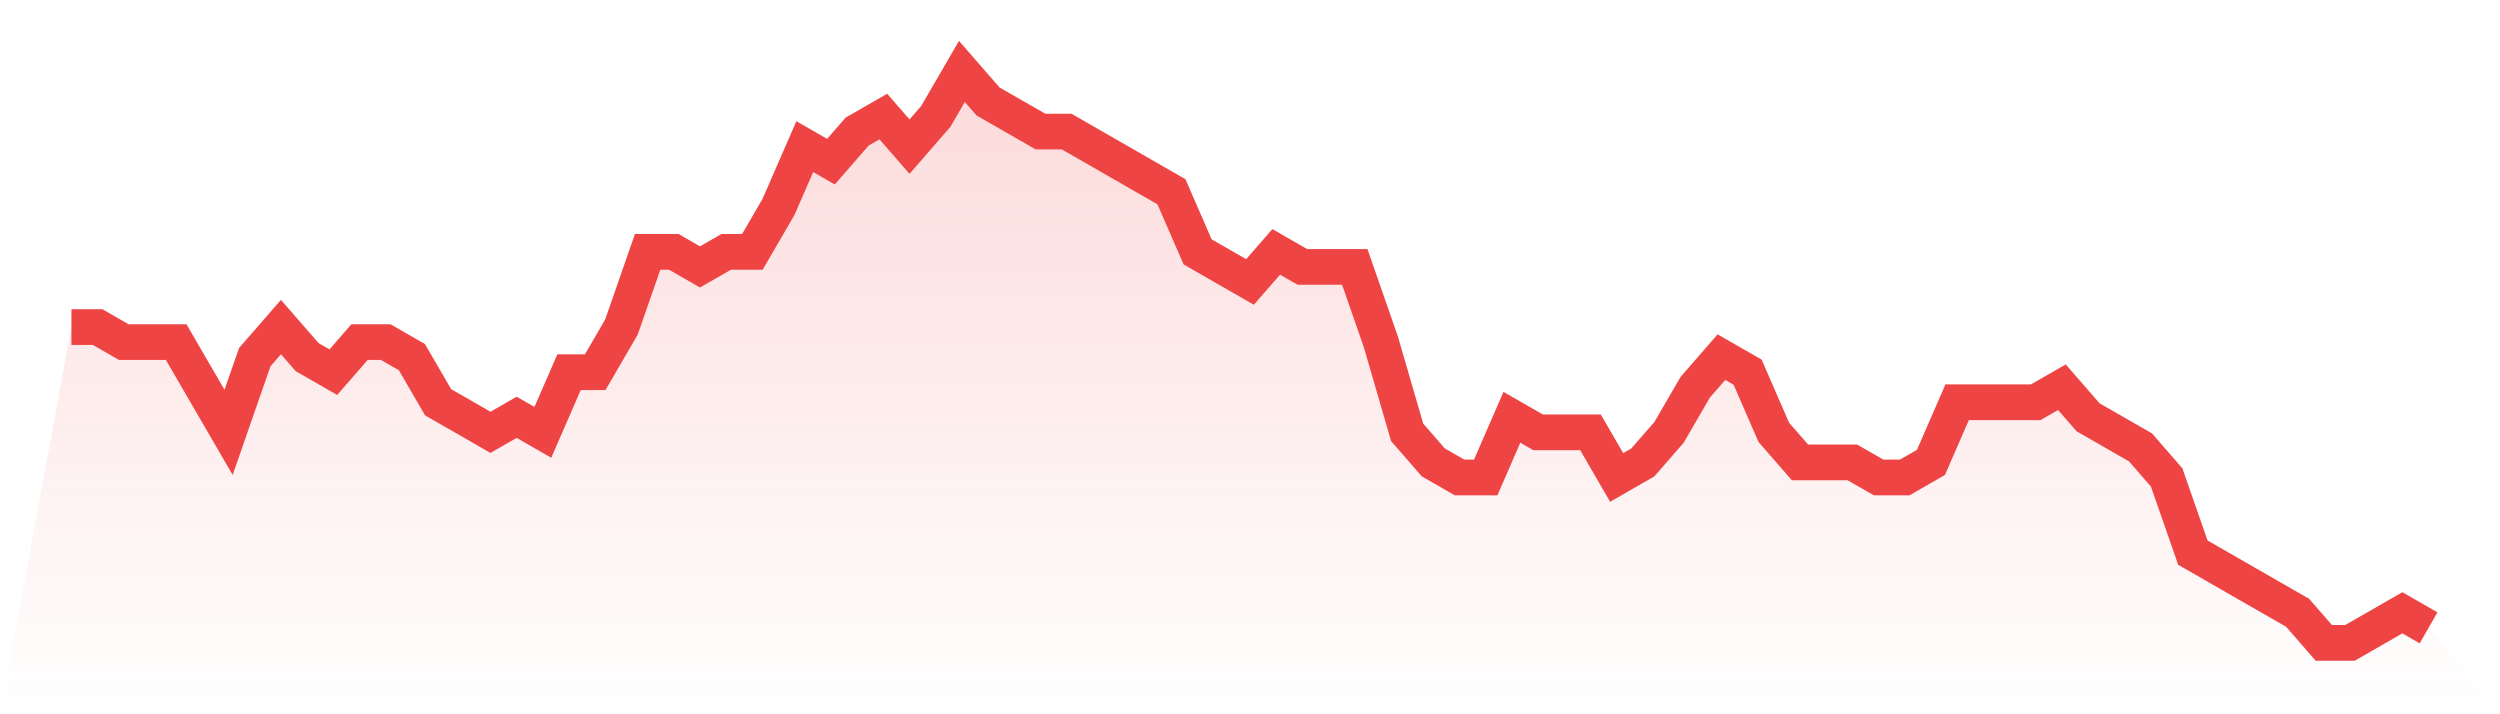
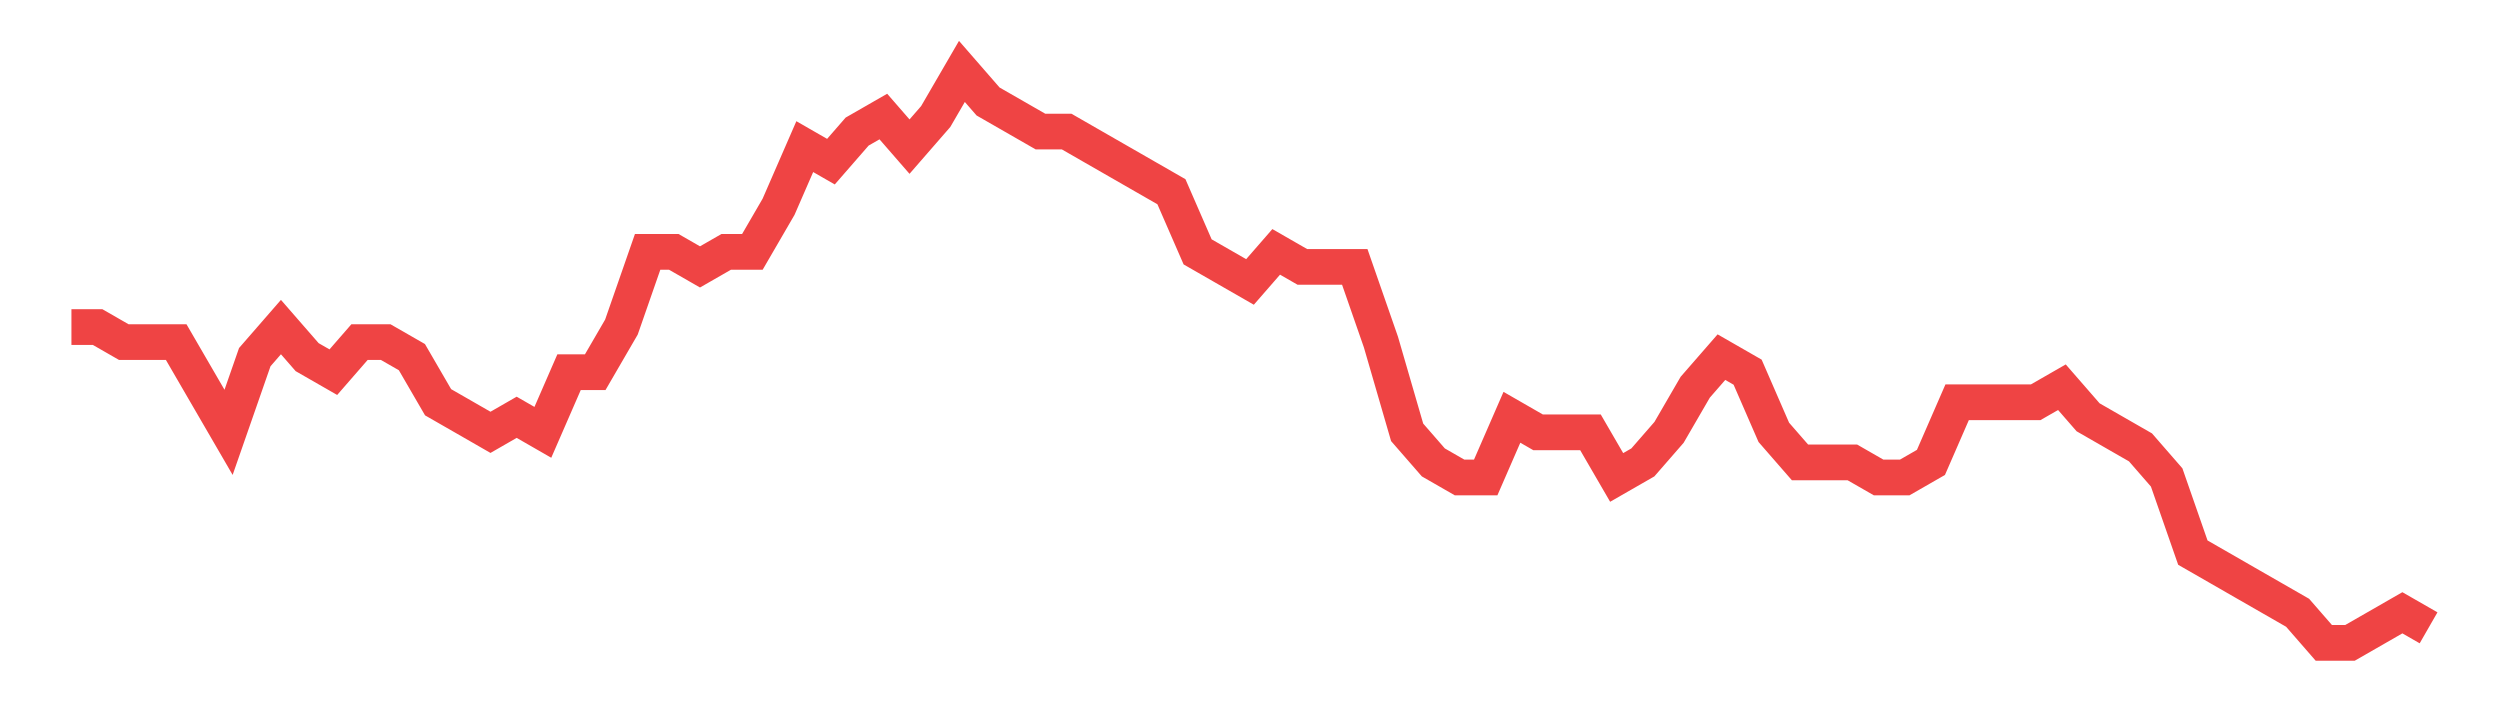
<svg xmlns="http://www.w3.org/2000/svg" viewBox="0 0 140 40">
  <defs>
    <linearGradient id="gradient" x1="0" x2="0" y1="0" y2="1">
      <stop offset="0%" stop-color="#ef4444" stop-opacity="0.2" />
      <stop offset="100%" stop-color="#ef4444" stop-opacity="0" />
    </linearGradient>
  </defs>
-   <path d="M4,18.316 L4,18.316 L5.467,18.316 L6.933,19.158 L8.4,19.158 L9.867,19.158 L11.333,21.684 L12.8,24.211 L14.267,20 L15.733,18.316 L17.2,20 L18.667,20.842 L20.133,19.158 L21.6,19.158 L23.067,20 L24.533,22.526 L26,23.368 L27.467,24.211 L28.933,23.368 L30.4,24.211 L31.867,20.842 L33.333,20.842 L34.8,18.316 L36.267,14.105 L37.733,14.105 L39.2,14.947 L40.667,14.105 L42.133,14.105 L43.6,11.579 L45.067,8.211 L46.533,9.053 L48,7.368 L49.467,6.526 L50.933,8.211 L52.4,6.526 L53.867,4 L55.333,5.684 L56.8,6.526 L58.267,7.368 L59.733,7.368 L61.2,8.211 L62.667,9.053 L64.133,9.895 L65.6,10.737 L67.067,14.105 L68.533,14.947 L70,15.789 L71.467,14.105 L72.933,14.947 L74.4,14.947 L75.867,14.947 L77.333,19.158 L78.8,24.211 L80.267,25.895 L81.733,26.737 L83.2,26.737 L84.667,23.368 L86.133,24.211 L87.6,24.211 L89.067,24.211 L90.533,26.737 L92,25.895 L93.467,24.211 L94.933,21.684 L96.4,20 L97.867,20.842 L99.333,24.211 L100.8,25.895 L102.267,25.895 L103.733,25.895 L105.2,26.737 L106.667,26.737 L108.133,25.895 L109.6,22.526 L111.067,22.526 L112.533,22.526 L114,22.526 L115.467,21.684 L116.933,23.368 L118.4,24.211 L119.867,25.053 L121.333,26.737 L122.8,30.947 L124.267,31.789 L125.733,32.632 L127.2,33.474 L128.667,34.316 L130.133,36 L131.6,36 L133.067,35.158 L134.533,34.316 L136,35.158 L140,40 L0,40 z" fill="url(#gradient)" />
  <path d="M4,18.316 L4,18.316 L5.467,18.316 L6.933,19.158 L8.4,19.158 L9.867,19.158 L11.333,21.684 L12.8,24.211 L14.267,20 L15.733,18.316 L17.2,20 L18.667,20.842 L20.133,19.158 L21.6,19.158 L23.067,20 L24.533,22.526 L26,23.368 L27.467,24.211 L28.933,23.368 L30.4,24.211 L31.867,20.842 L33.333,20.842 L34.8,18.316 L36.267,14.105 L37.733,14.105 L39.2,14.947 L40.667,14.105 L42.133,14.105 L43.6,11.579 L45.067,8.211 L46.533,9.053 L48,7.368 L49.467,6.526 L50.933,8.211 L52.4,6.526 L53.867,4 L55.333,5.684 L56.8,6.526 L58.267,7.368 L59.733,7.368 L61.2,8.211 L62.667,9.053 L64.133,9.895 L65.6,10.737 L67.067,14.105 L68.533,14.947 L70,15.789 L71.467,14.105 L72.933,14.947 L74.4,14.947 L75.867,14.947 L77.333,19.158 L78.8,24.211 L80.267,25.895 L81.733,26.737 L83.2,26.737 L84.667,23.368 L86.133,24.211 L87.6,24.211 L89.067,24.211 L90.533,26.737 L92,25.895 L93.467,24.211 L94.933,21.684 L96.4,20 L97.867,20.842 L99.333,24.211 L100.8,25.895 L102.267,25.895 L103.733,25.895 L105.2,26.737 L106.667,26.737 L108.133,25.895 L109.6,22.526 L111.067,22.526 L112.533,22.526 L114,22.526 L115.467,21.684 L116.933,23.368 L118.4,24.211 L119.867,25.053 L121.333,26.737 L122.8,30.947 L124.267,31.789 L125.733,32.632 L127.2,33.474 L128.667,34.316 L130.133,36 L131.6,36 L133.067,35.158 L134.533,34.316 L136,35.158" fill="none" stroke="#ef4444" stroke-width="2" />
</svg>